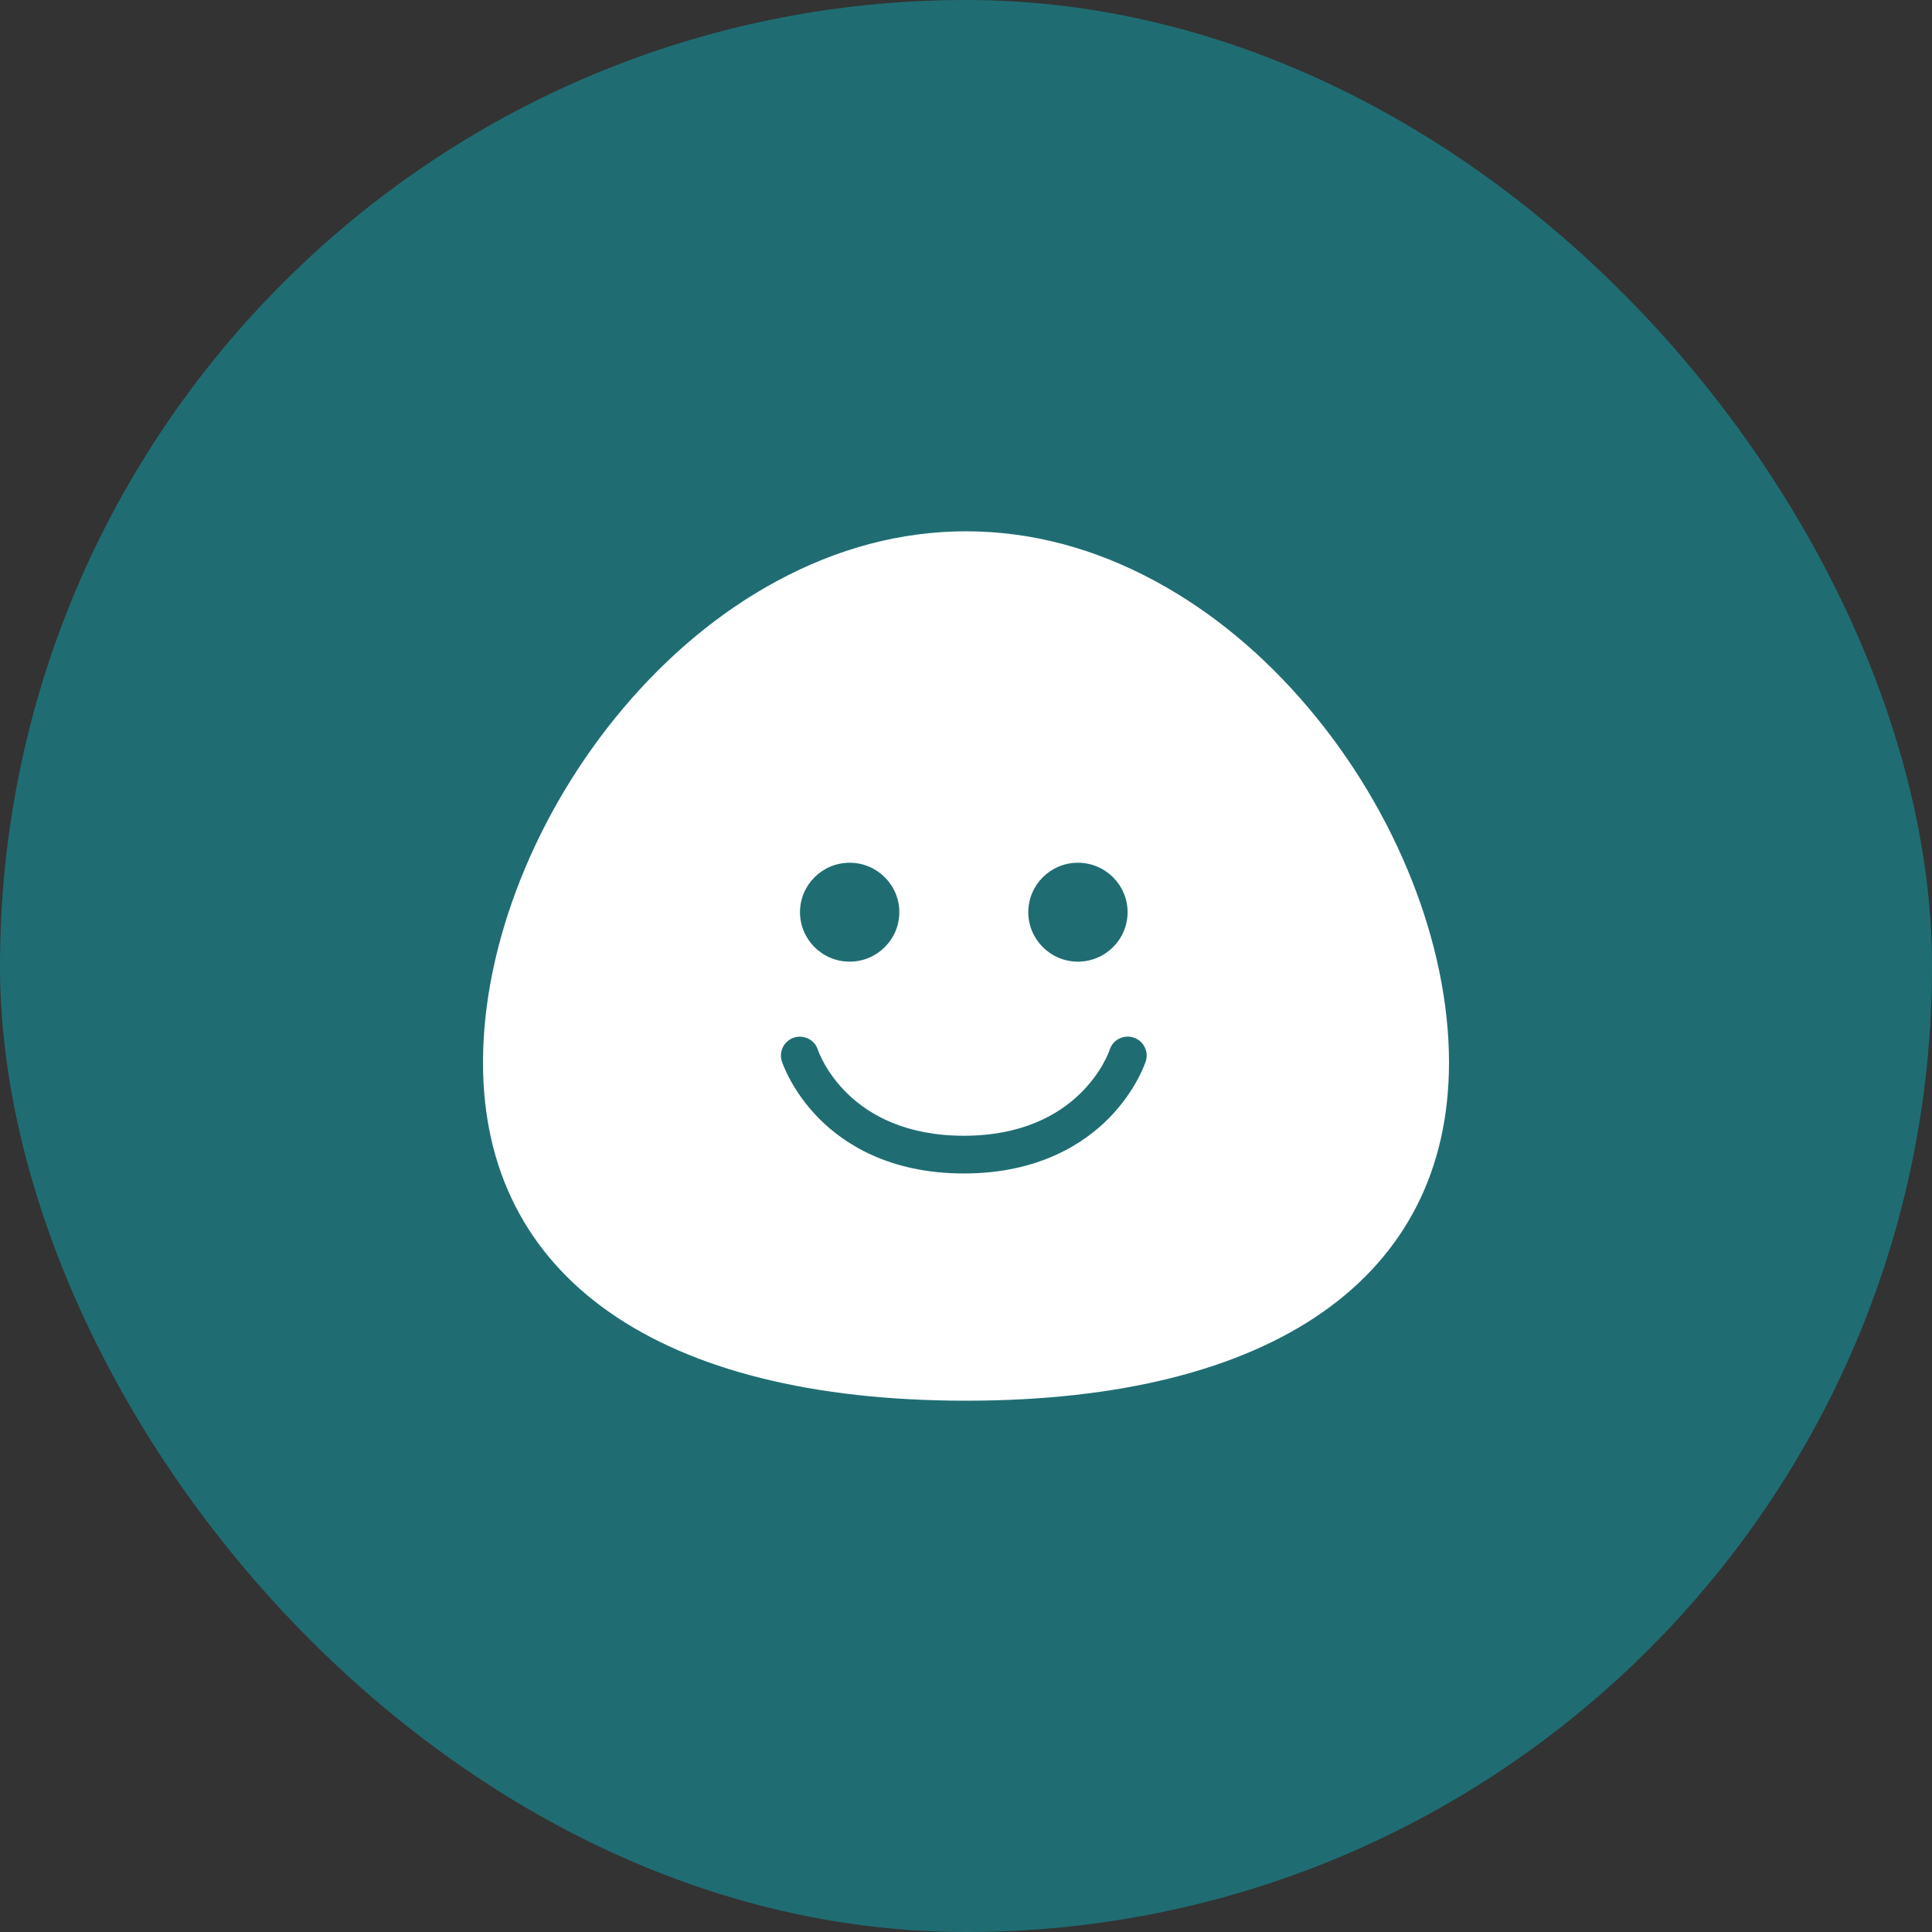
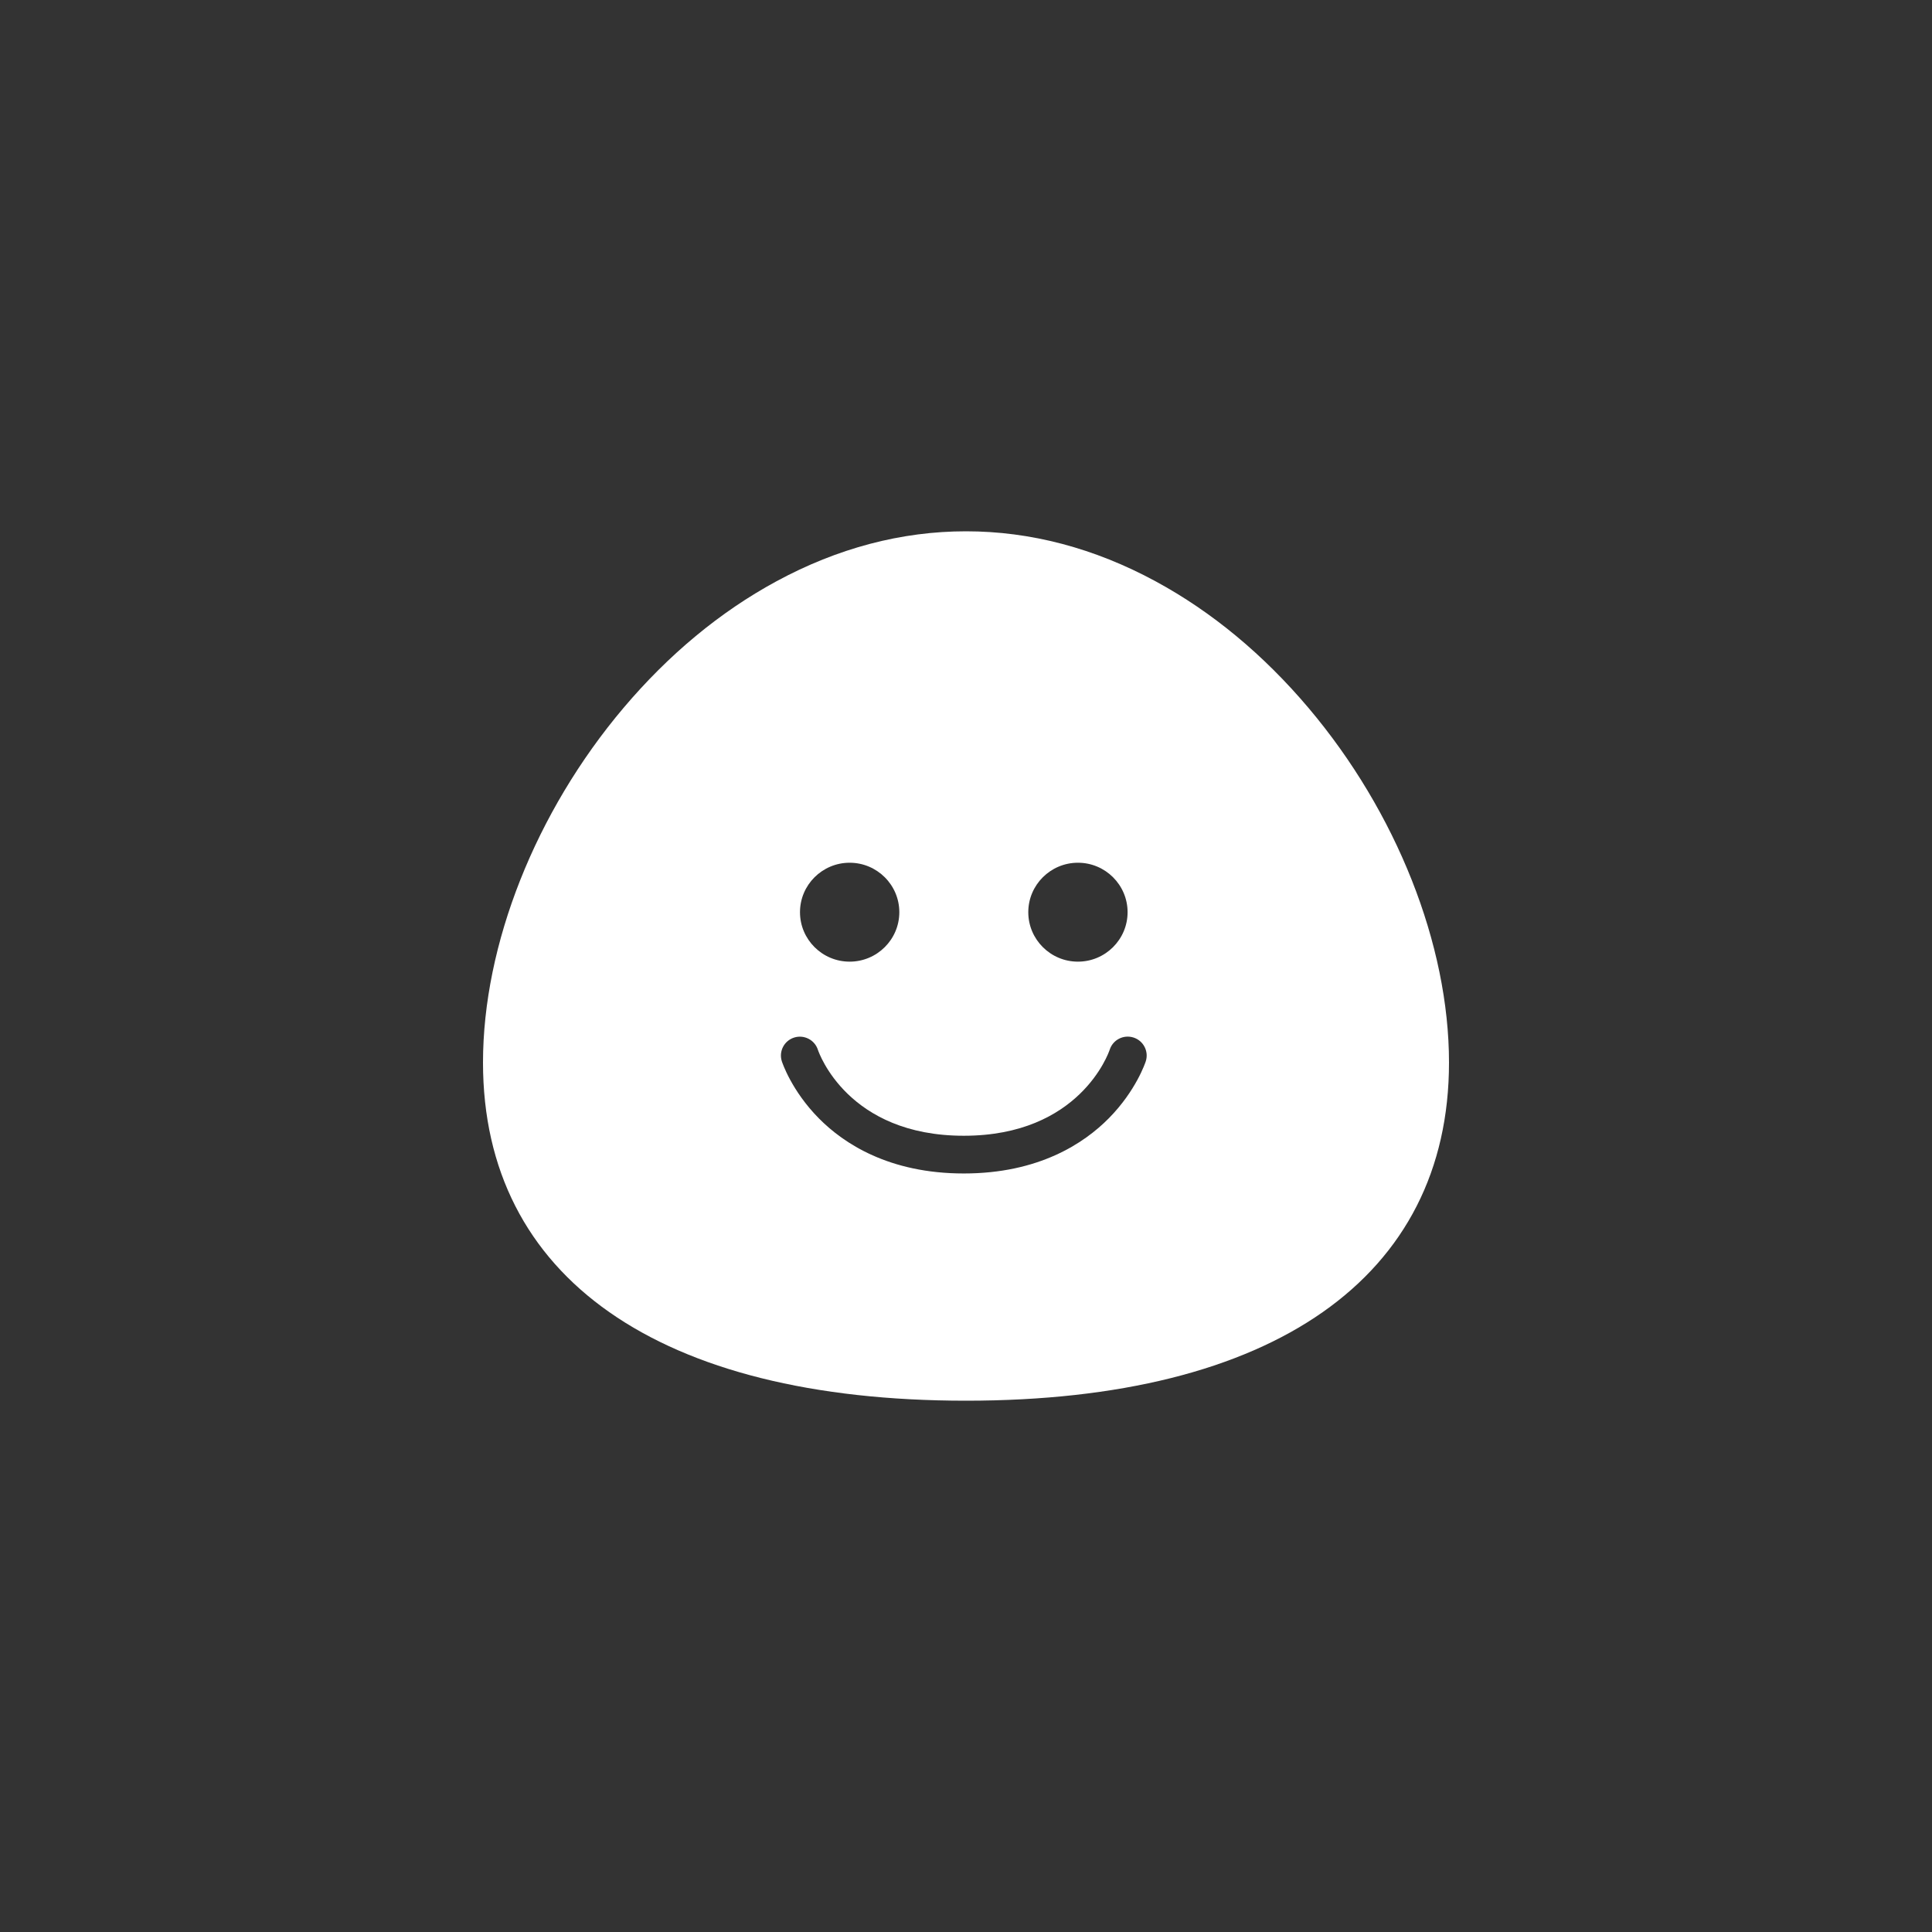
<svg xmlns="http://www.w3.org/2000/svg" width="80" height="80" viewBox="0 0 80 80" fill="none">
  <rect x="0" y="0" width="80" height="80" fill="#333333" stroke="none" />
-   <rect x="0.5" y="0.5" width="79" height="79" rx="39.5" fill="#1F6D73" stroke="#1F6D73" />
  <path fill-rule="evenodd" clip-rule="evenodd" d="M47.444 43.946C47.428 43.995 47.043 45.162 45.912 46.307C44.882 47.349 43.004 48.591 39.909 48.591C36.813 48.591 34.935 47.349 33.906 46.307C32.774 45.162 32.39 43.995 32.374 43.946C32.242 43.535 32.469 43.096 32.881 42.964C33.293 42.832 33.735 43.059 33.867 43.469C33.915 43.611 35.115 47.029 39.909 47.029C44.702 47.029 45.902 43.611 45.951 43.465C46.084 43.054 46.524 42.83 46.937 42.962C47.349 43.094 47.576 43.535 47.444 43.946ZM35.182 35.724C36.316 35.724 37.239 36.643 37.239 37.772C37.239 38.901 36.316 39.82 35.182 39.82C34.048 39.82 33.126 38.901 33.126 37.772C33.126 36.643 34.048 35.724 35.182 35.724ZM44.635 35.724C45.769 35.724 46.691 36.643 46.691 37.772C46.691 38.901 45.769 39.82 44.635 39.82C43.501 39.82 42.579 38.901 42.579 37.772C42.579 36.643 43.501 35.724 44.635 35.724ZM54.188 29.32C52.31 27.099 50.18 25.333 47.855 24.073C45.317 22.697 42.674 22 40 22C37.326 22 34.683 22.697 32.145 24.073C29.82 25.333 27.69 27.099 25.812 29.32C22.173 33.627 20 39.114 20 43.997C20 52.896 27.29 58 40 58C52.71 58 60 52.896 60 43.997C60 39.114 57.827 33.627 54.188 29.32Z" fill="white" />
</svg>